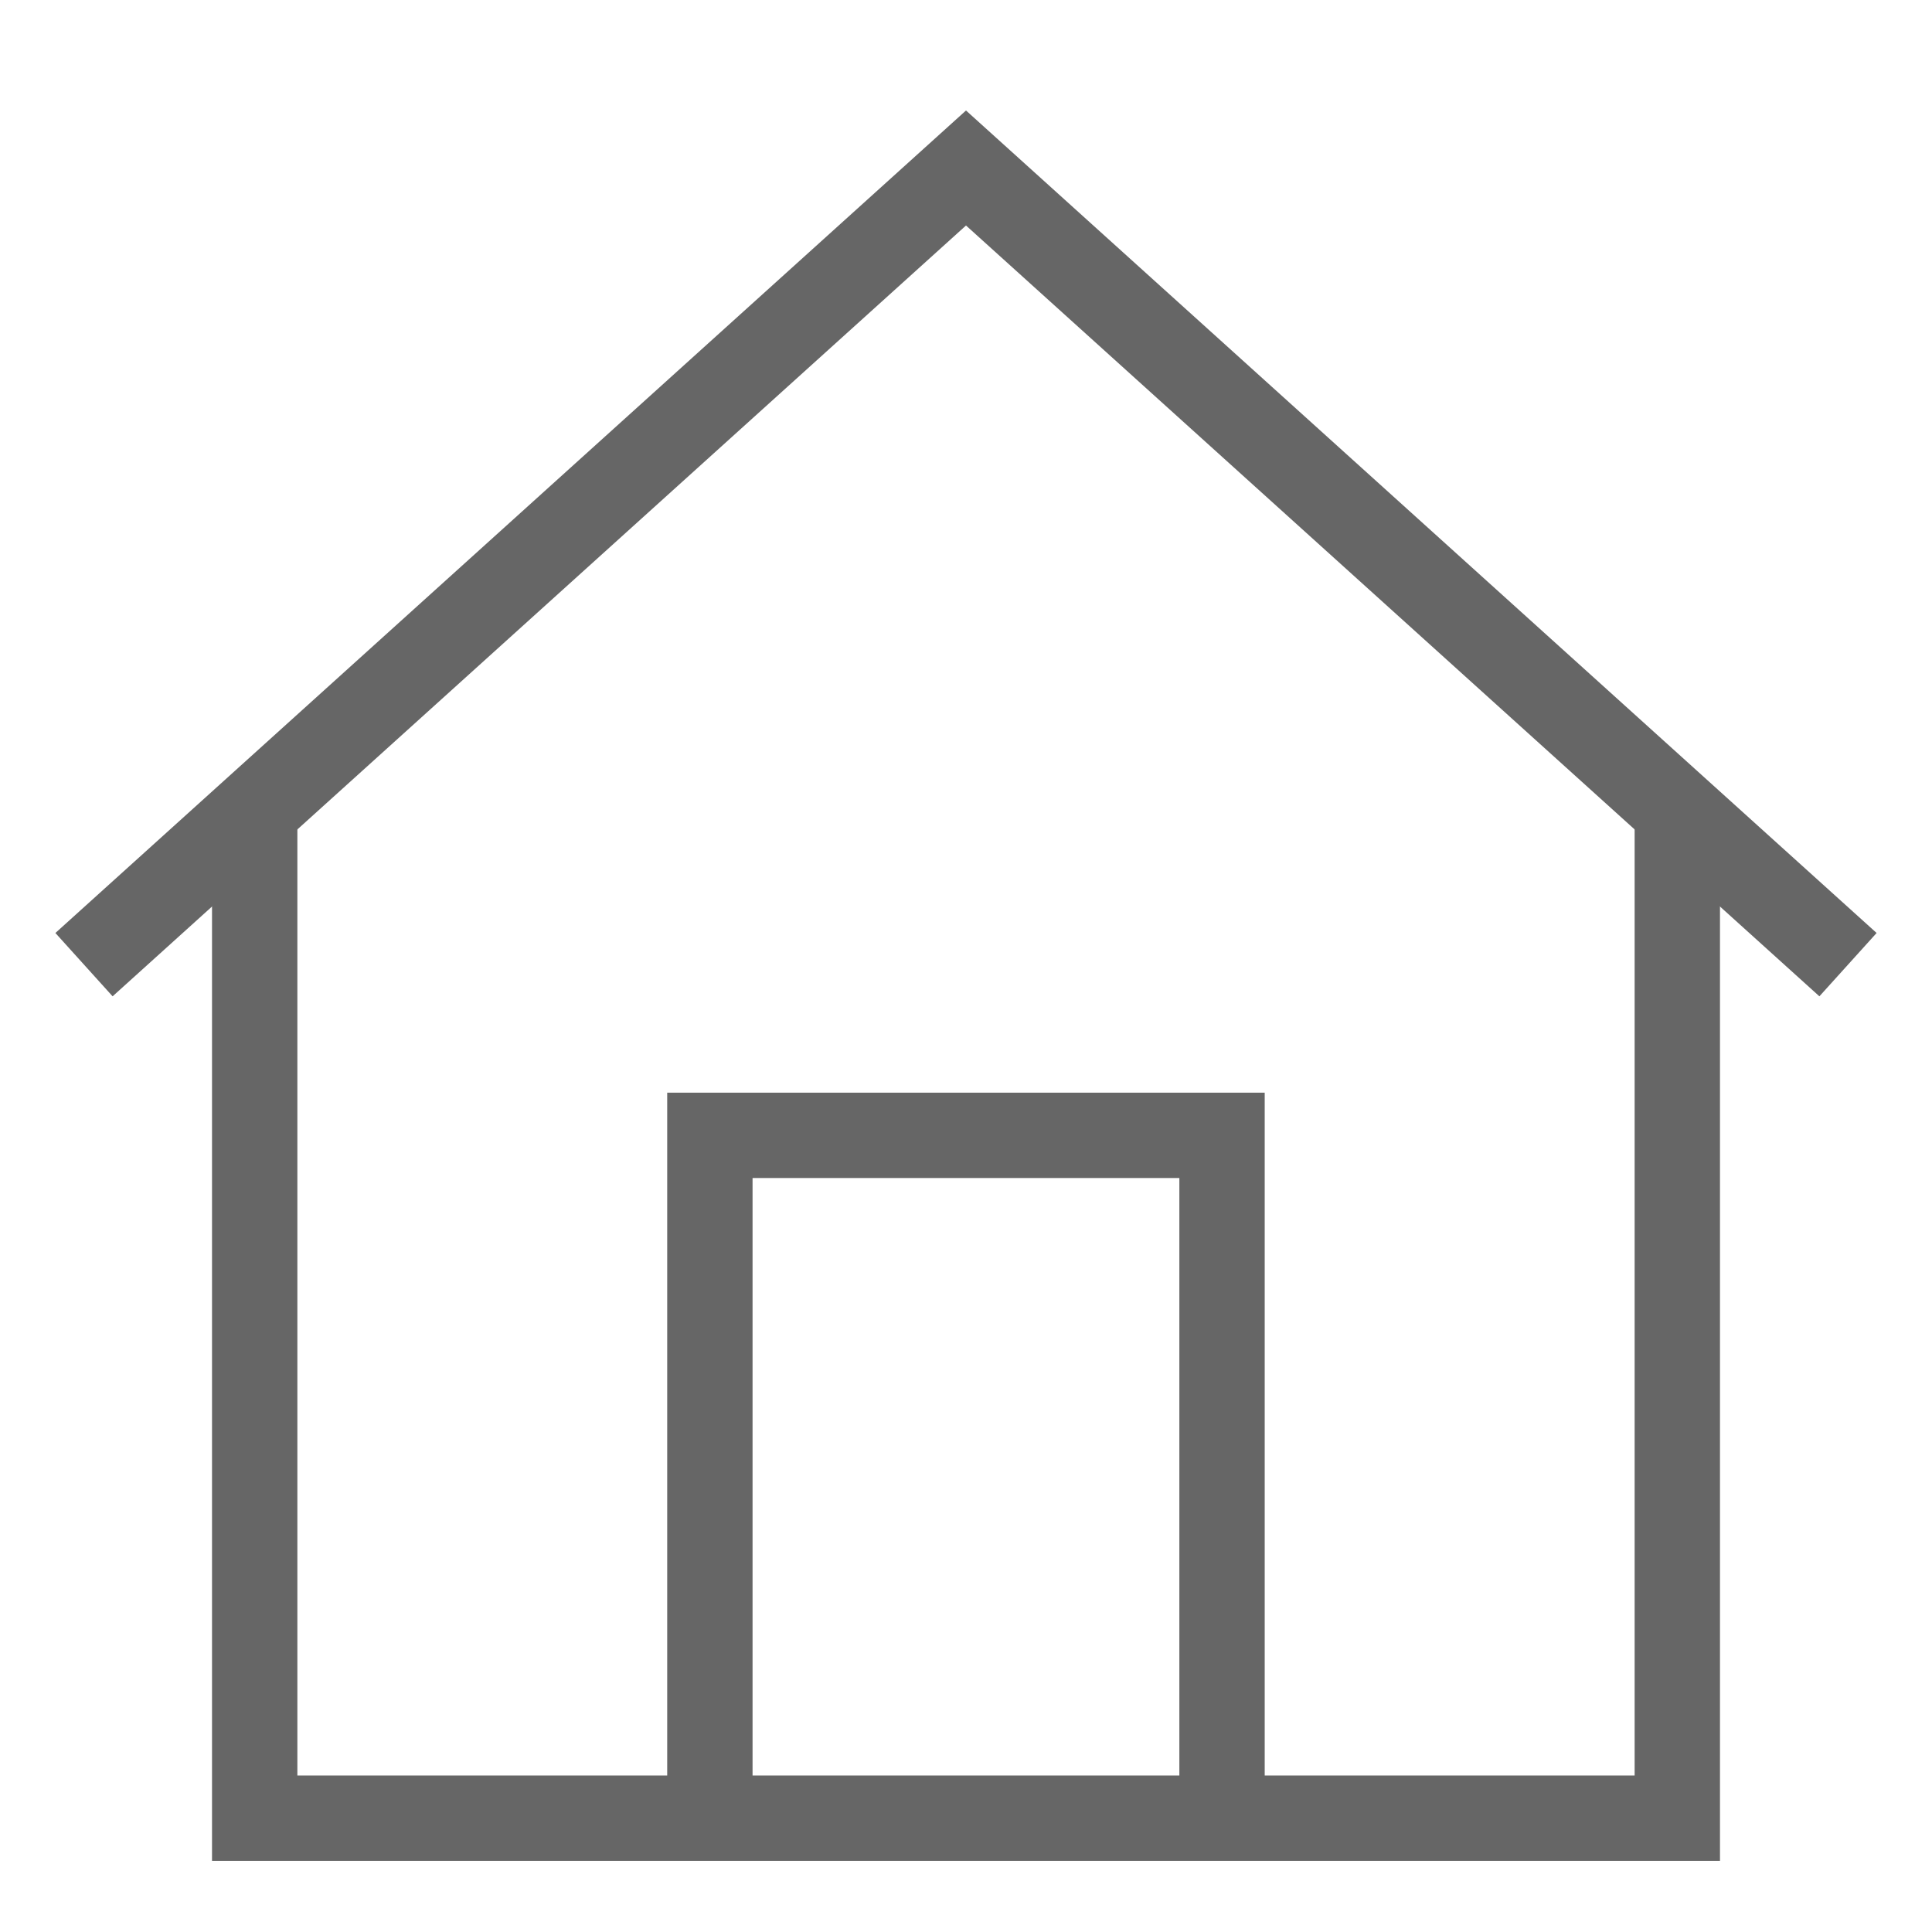
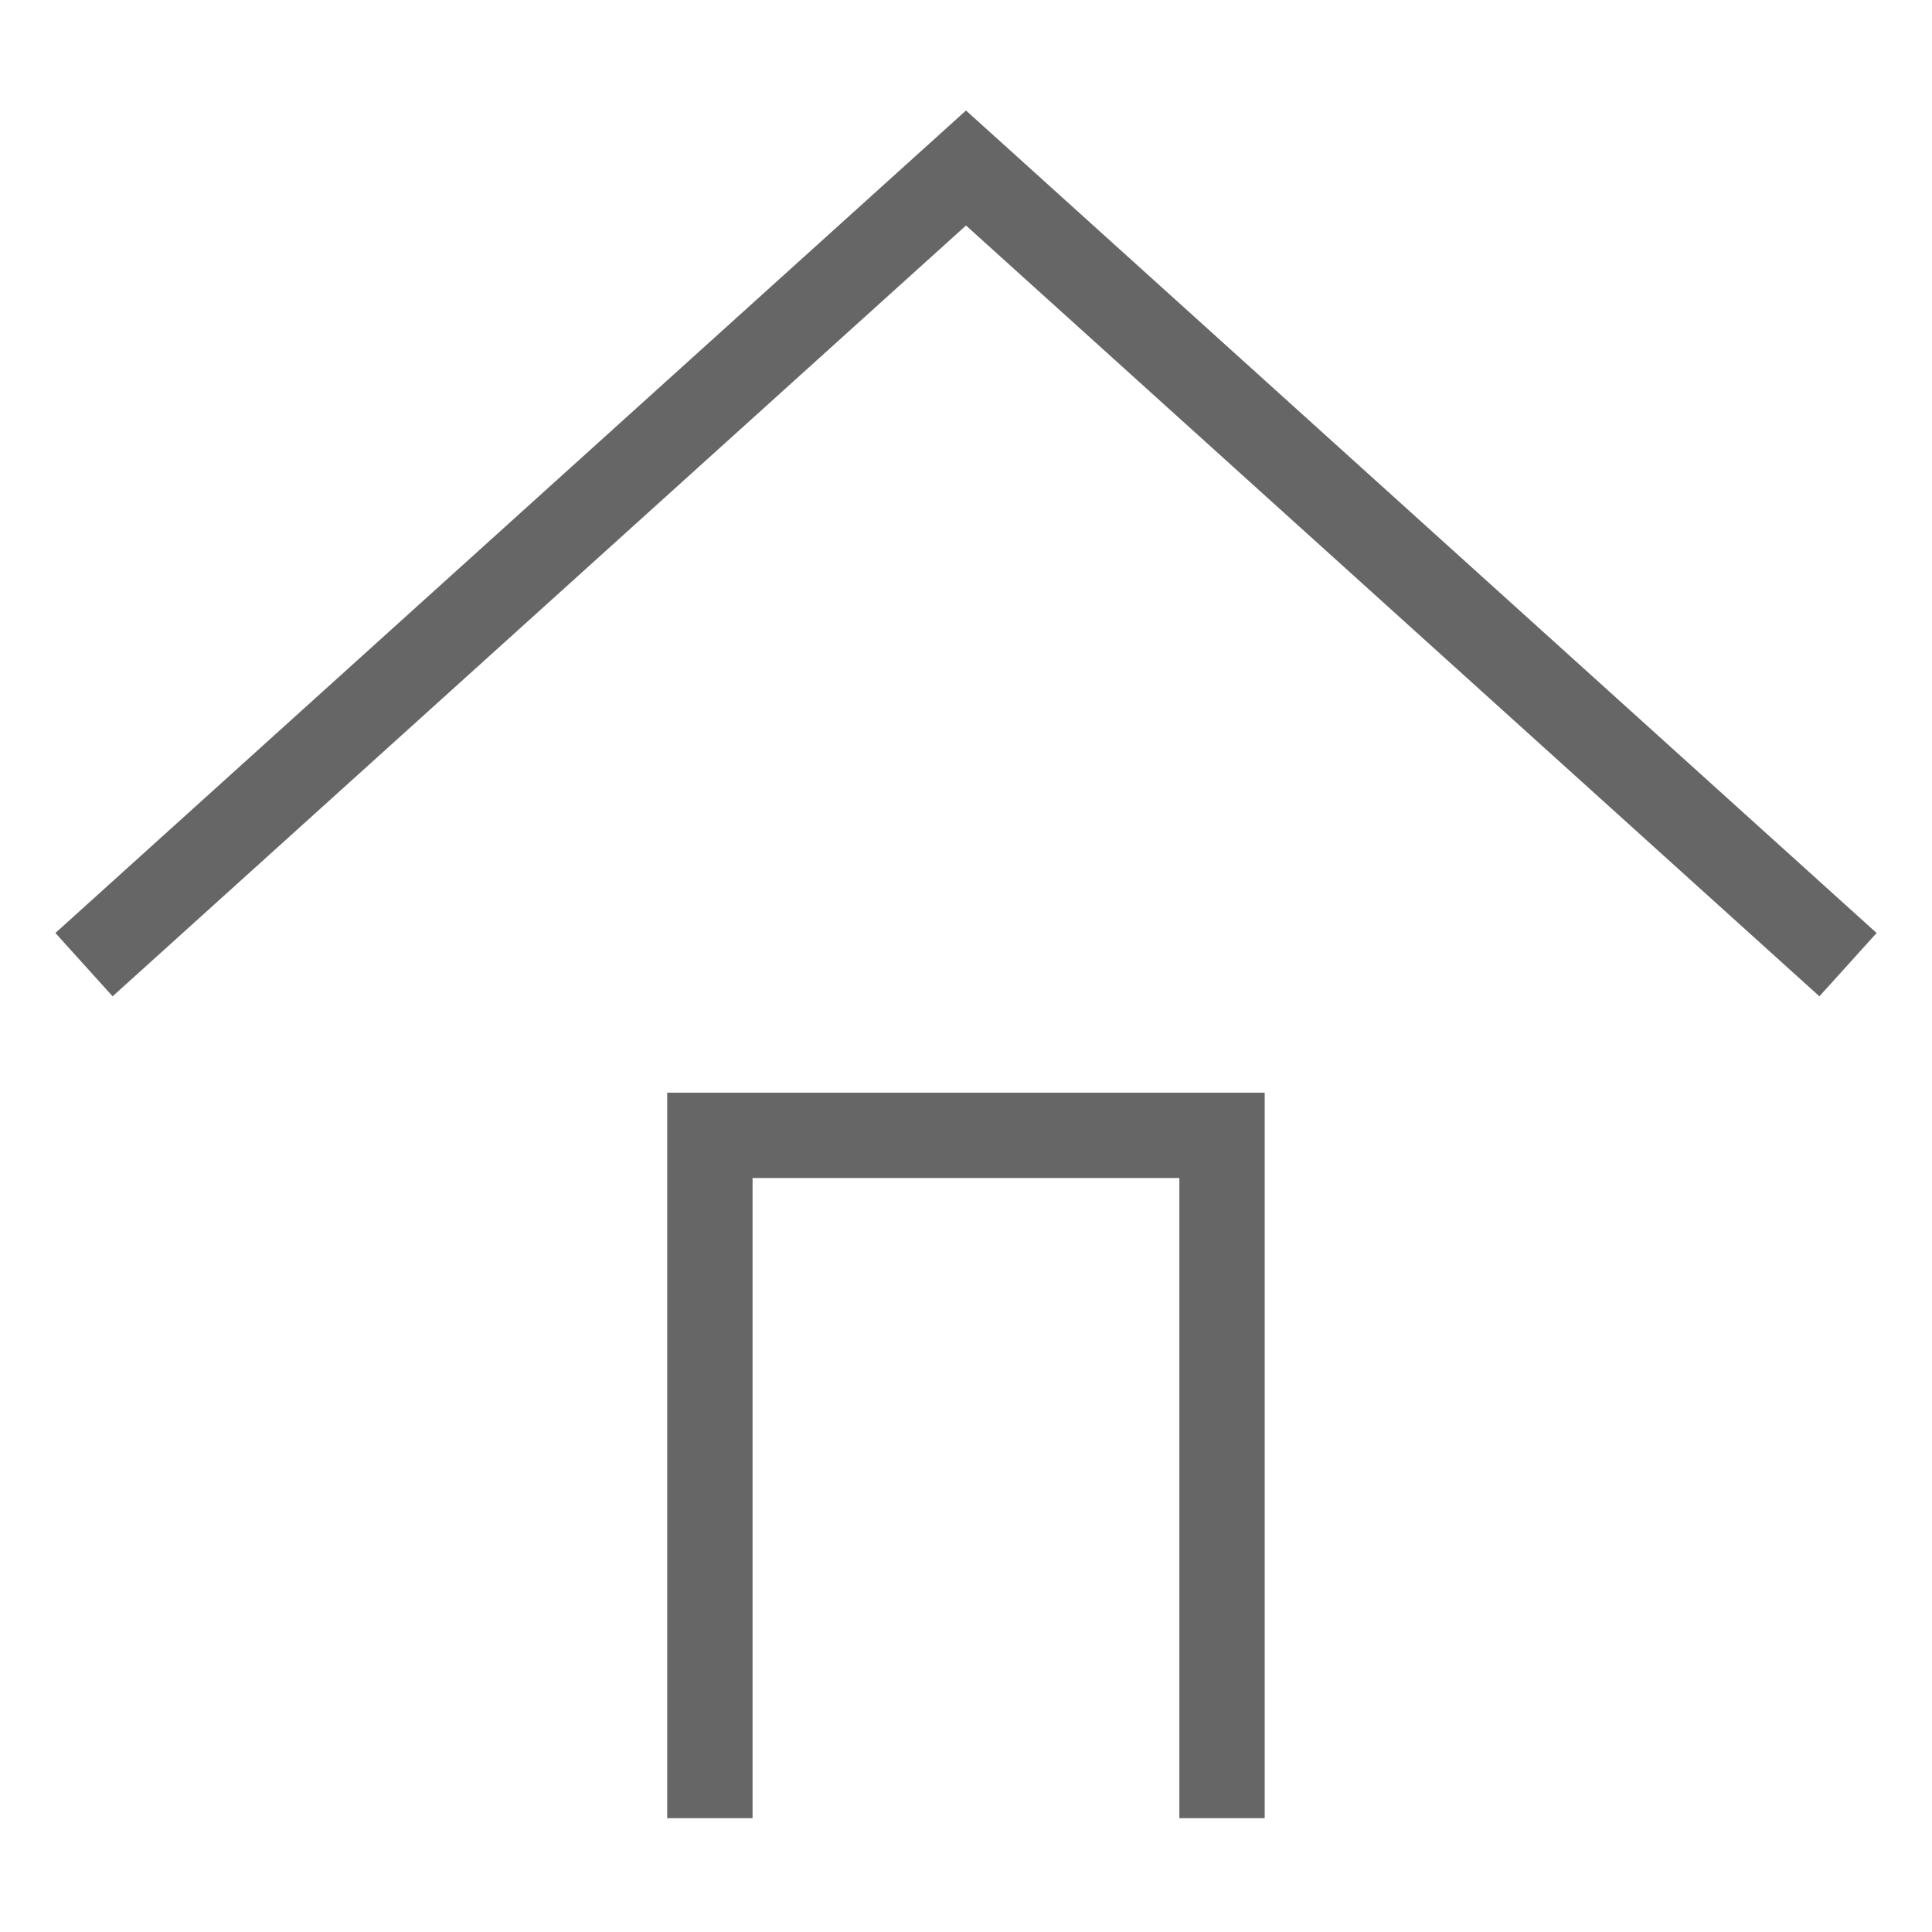
<svg xmlns="http://www.w3.org/2000/svg" width="23" height="23" viewBox="0 0 23 23" fill="none">
  <path d="M1 11.484L11.5 2L22 11.484" stroke="#666666" stroke-width="1.016" />
-   <path d="M3.032 9.781V15.713V21.645H19.968V9.452" stroke="#666666" stroke-width="1.016" />
  <path d="M8.451 21.645V13.516H14.548V21.645" stroke="#666666" stroke-width="1.016" />
</svg>